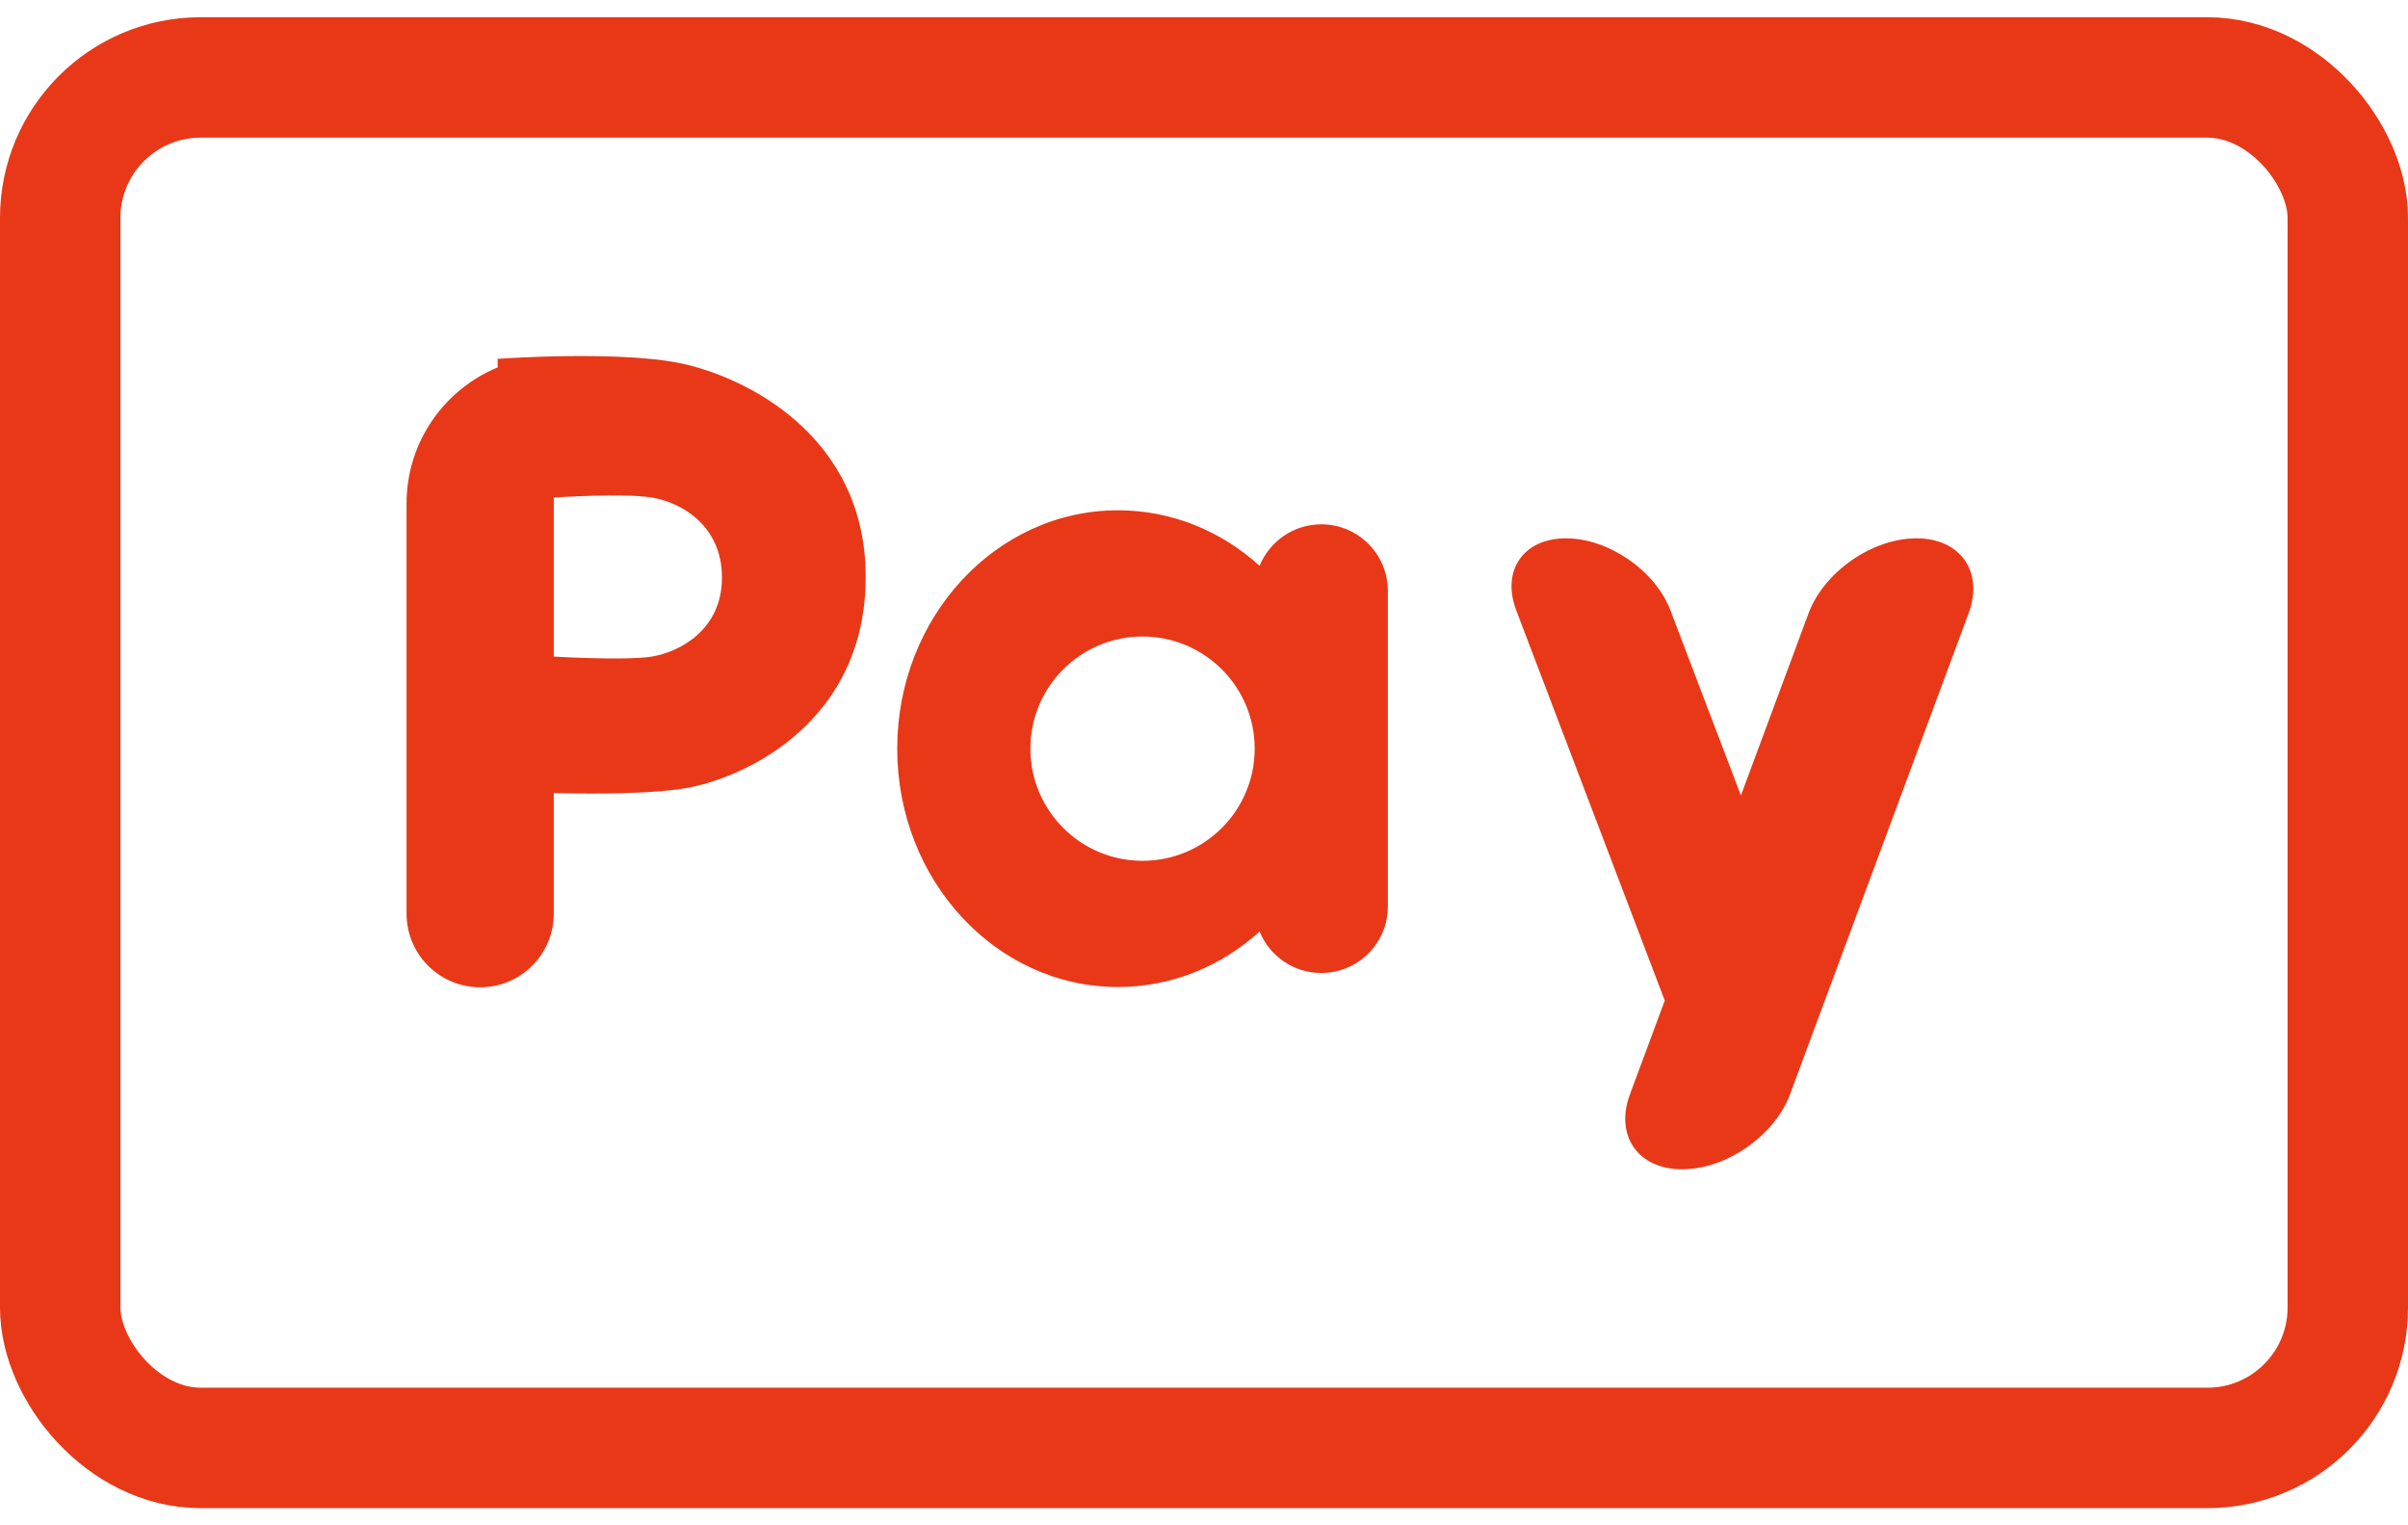
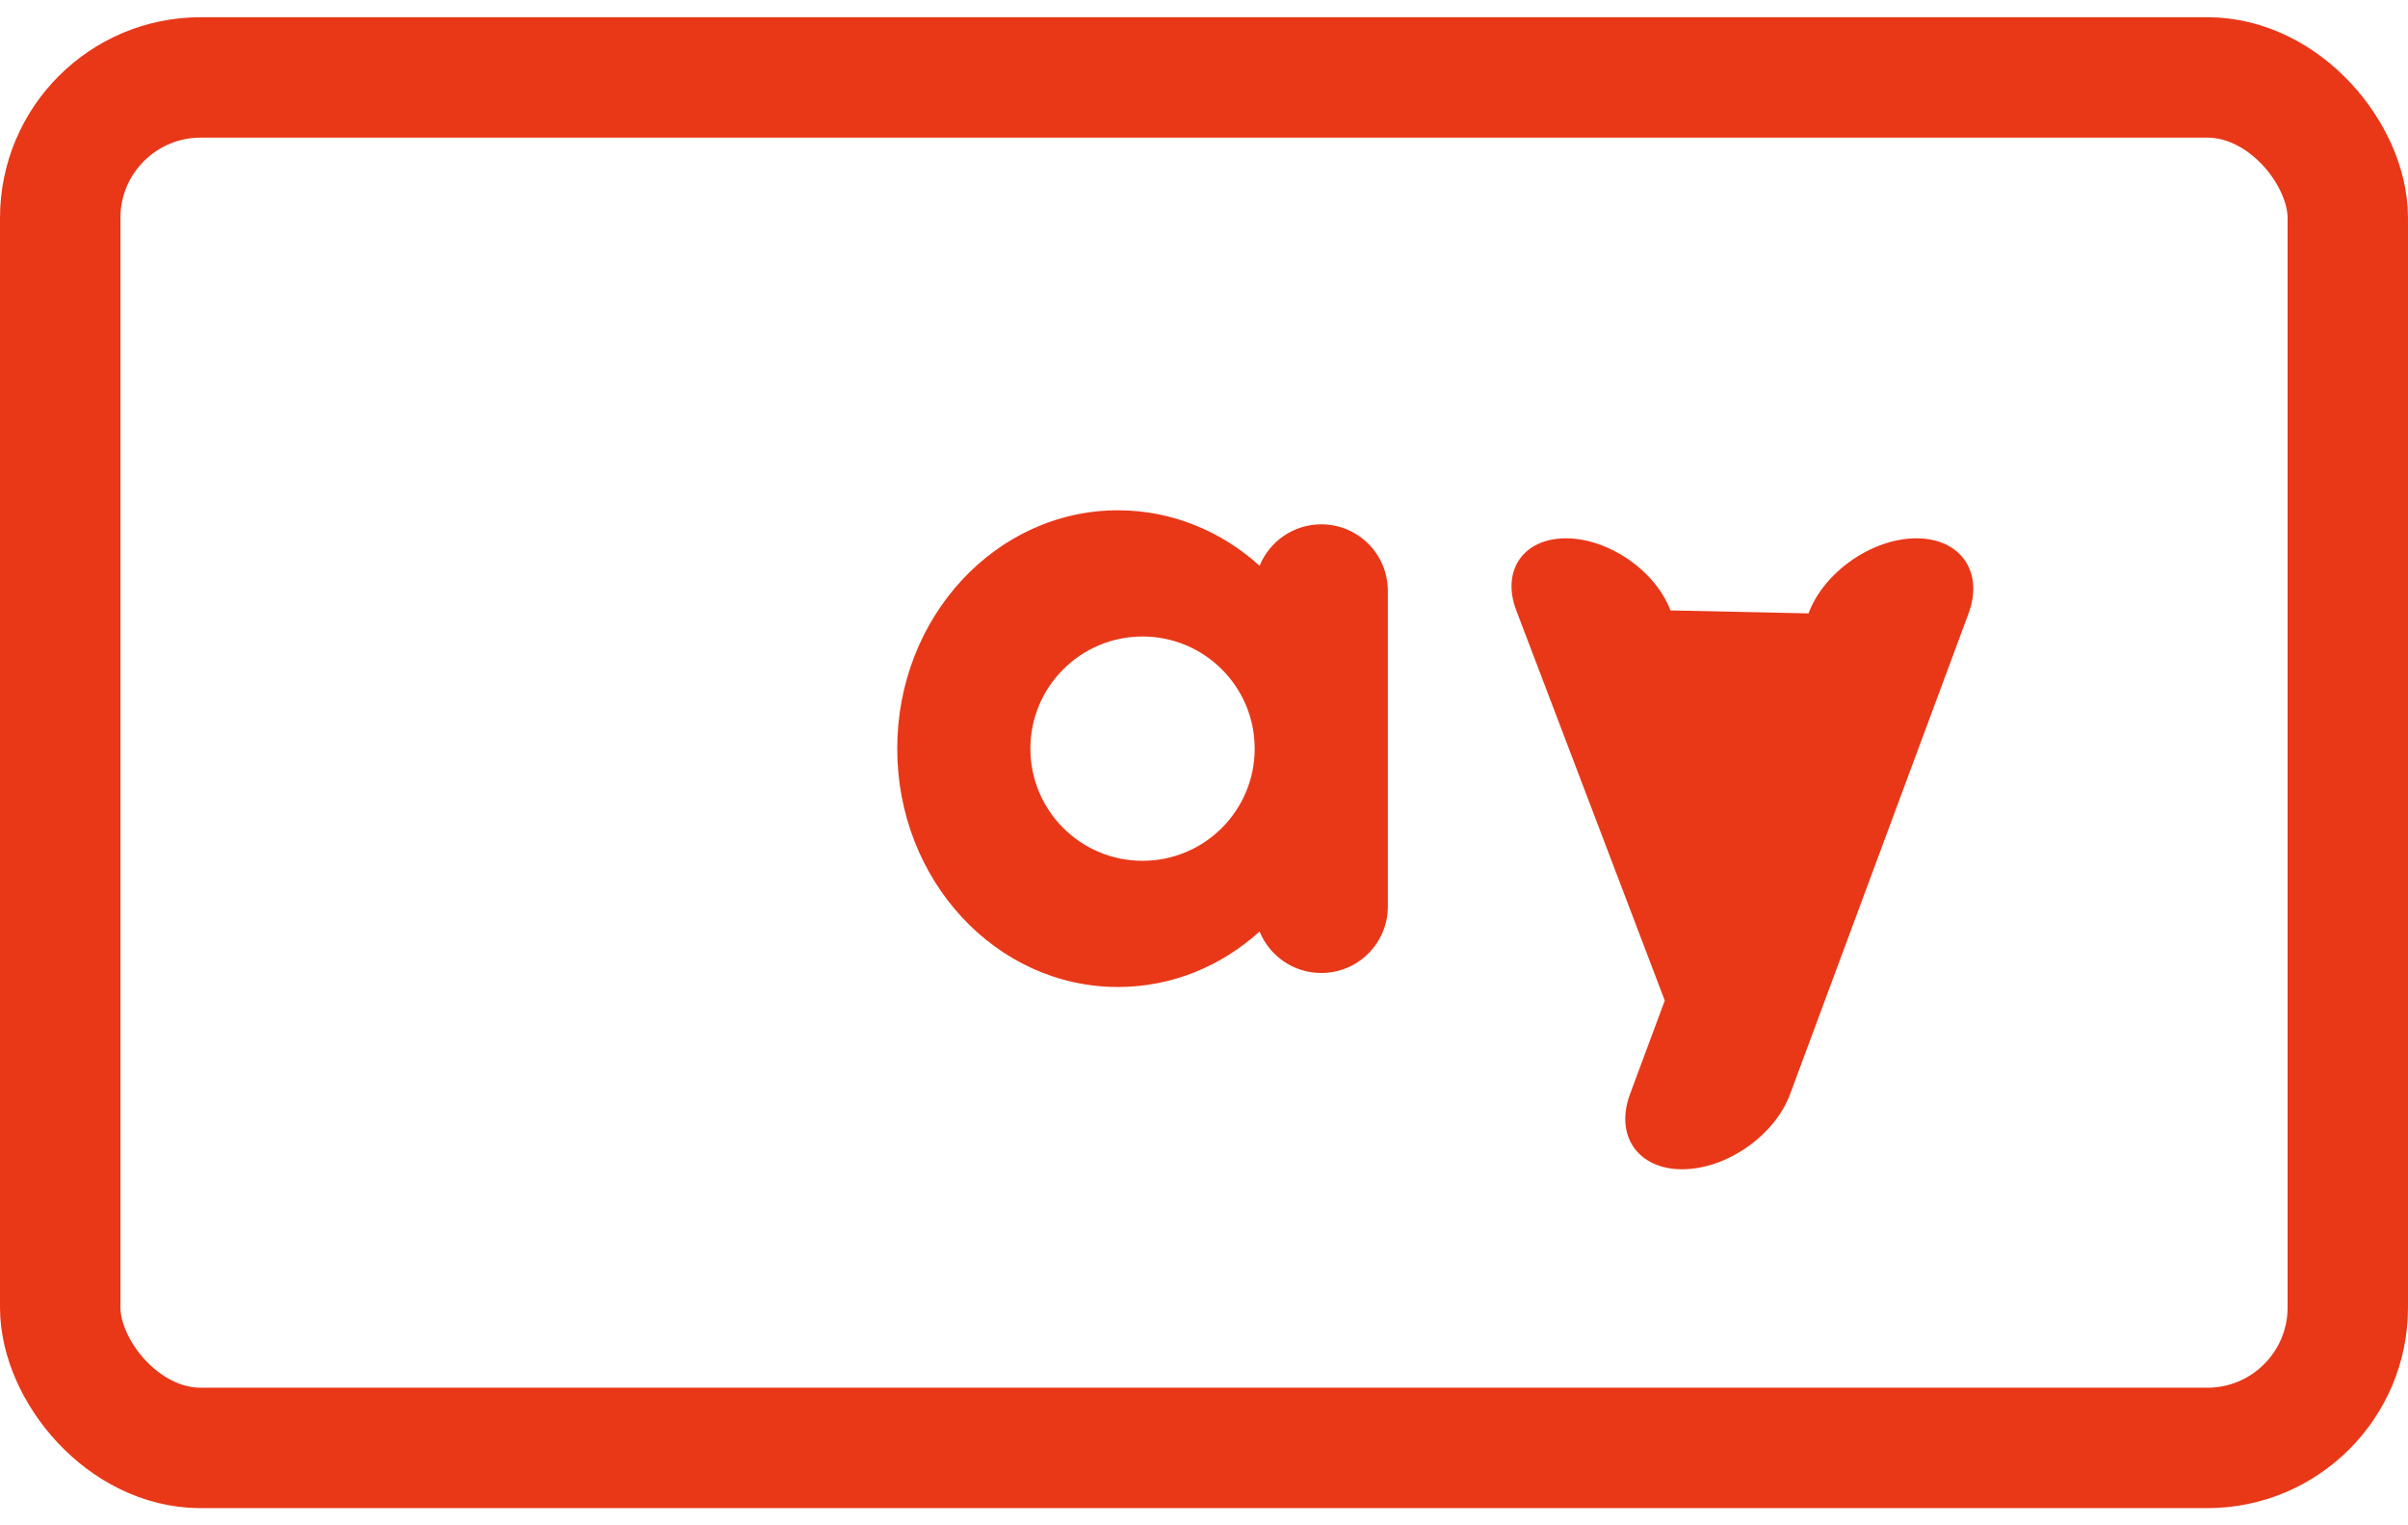
<svg xmlns="http://www.w3.org/2000/svg" width="60" height="38" viewBox="0 0 60 38" fill="none">
  <rect x="1.5" y="1.929" width="57" height="34.143" rx="3.5" stroke="#E83818" stroke-width="3" />
-   <path fill-rule="evenodd" clip-rule="evenodd" d="M13.572 8.884C12.887 8.905 12.4 8.94 12.4 8.94V9.153C11.068 9.703 10.13 11.014 10.13 12.545V22.762C10.13 23.775 10.951 24.596 11.964 24.596C12.976 24.596 13.798 23.775 13.798 22.762V19.757C14.891 19.784 16.363 19.781 17.203 19.613C18.659 19.322 21.57 17.936 21.57 14.373C21.57 10.811 18.513 9.367 16.941 9.047C16.074 8.87 14.782 8.856 13.798 8.878V8.878C13.722 8.878 13.646 8.88 13.572 8.884ZM16.243 12.395C15.524 12.277 13.798 12.395 13.798 12.395V16.357C13.798 16.357 15.577 16.464 16.243 16.357C16.908 16.249 17.989 15.706 17.989 14.392C17.989 13.078 16.961 12.513 16.243 12.395Z" fill="#E83818" />
  <path fill-rule="evenodd" clip-rule="evenodd" d="M31.385 23.207C30.43 24.07 29.2 24.589 27.857 24.589C24.819 24.589 22.356 21.931 22.356 18.651C22.356 15.371 24.819 12.713 27.857 12.713C29.2 12.713 30.43 13.232 31.385 14.095C31.633 13.489 32.228 13.062 32.922 13.062C33.839 13.062 34.581 13.805 34.581 14.721V22.581C34.581 23.497 33.839 24.24 32.922 24.24C32.227 24.24 31.633 23.813 31.385 23.207ZM31.263 18.651C31.263 20.194 30.012 21.445 28.468 21.445C26.925 21.445 25.674 20.194 25.674 18.651C25.674 17.108 26.925 15.857 28.468 15.857C30.012 15.857 31.263 17.108 31.263 18.651Z" fill="#E83818" />
-   <path fill-rule="evenodd" clip-rule="evenodd" d="M39.018 13.411C37.957 13.411 37.403 14.215 37.781 15.207L41.481 24.927L40.614 27.26C40.231 28.293 40.813 29.13 41.914 29.13C43.016 29.13 44.219 28.293 44.603 27.26L49.051 15.281C49.434 14.248 48.852 13.411 47.751 13.411C46.65 13.411 45.446 14.248 45.063 15.281L43.378 19.817L41.623 15.207C41.246 14.215 40.08 13.411 39.018 13.411Z" fill="#E83818" />
+   <path fill-rule="evenodd" clip-rule="evenodd" d="M39.018 13.411C37.957 13.411 37.403 14.215 37.781 15.207L41.481 24.927L40.614 27.26C40.231 28.293 40.813 29.13 41.914 29.13C43.016 29.13 44.219 28.293 44.603 27.26L49.051 15.281C49.434 14.248 48.852 13.411 47.751 13.411C46.65 13.411 45.446 14.248 45.063 15.281L41.623 15.207C41.246 14.215 40.08 13.411 39.018 13.411Z" fill="#E83818" />
</svg>